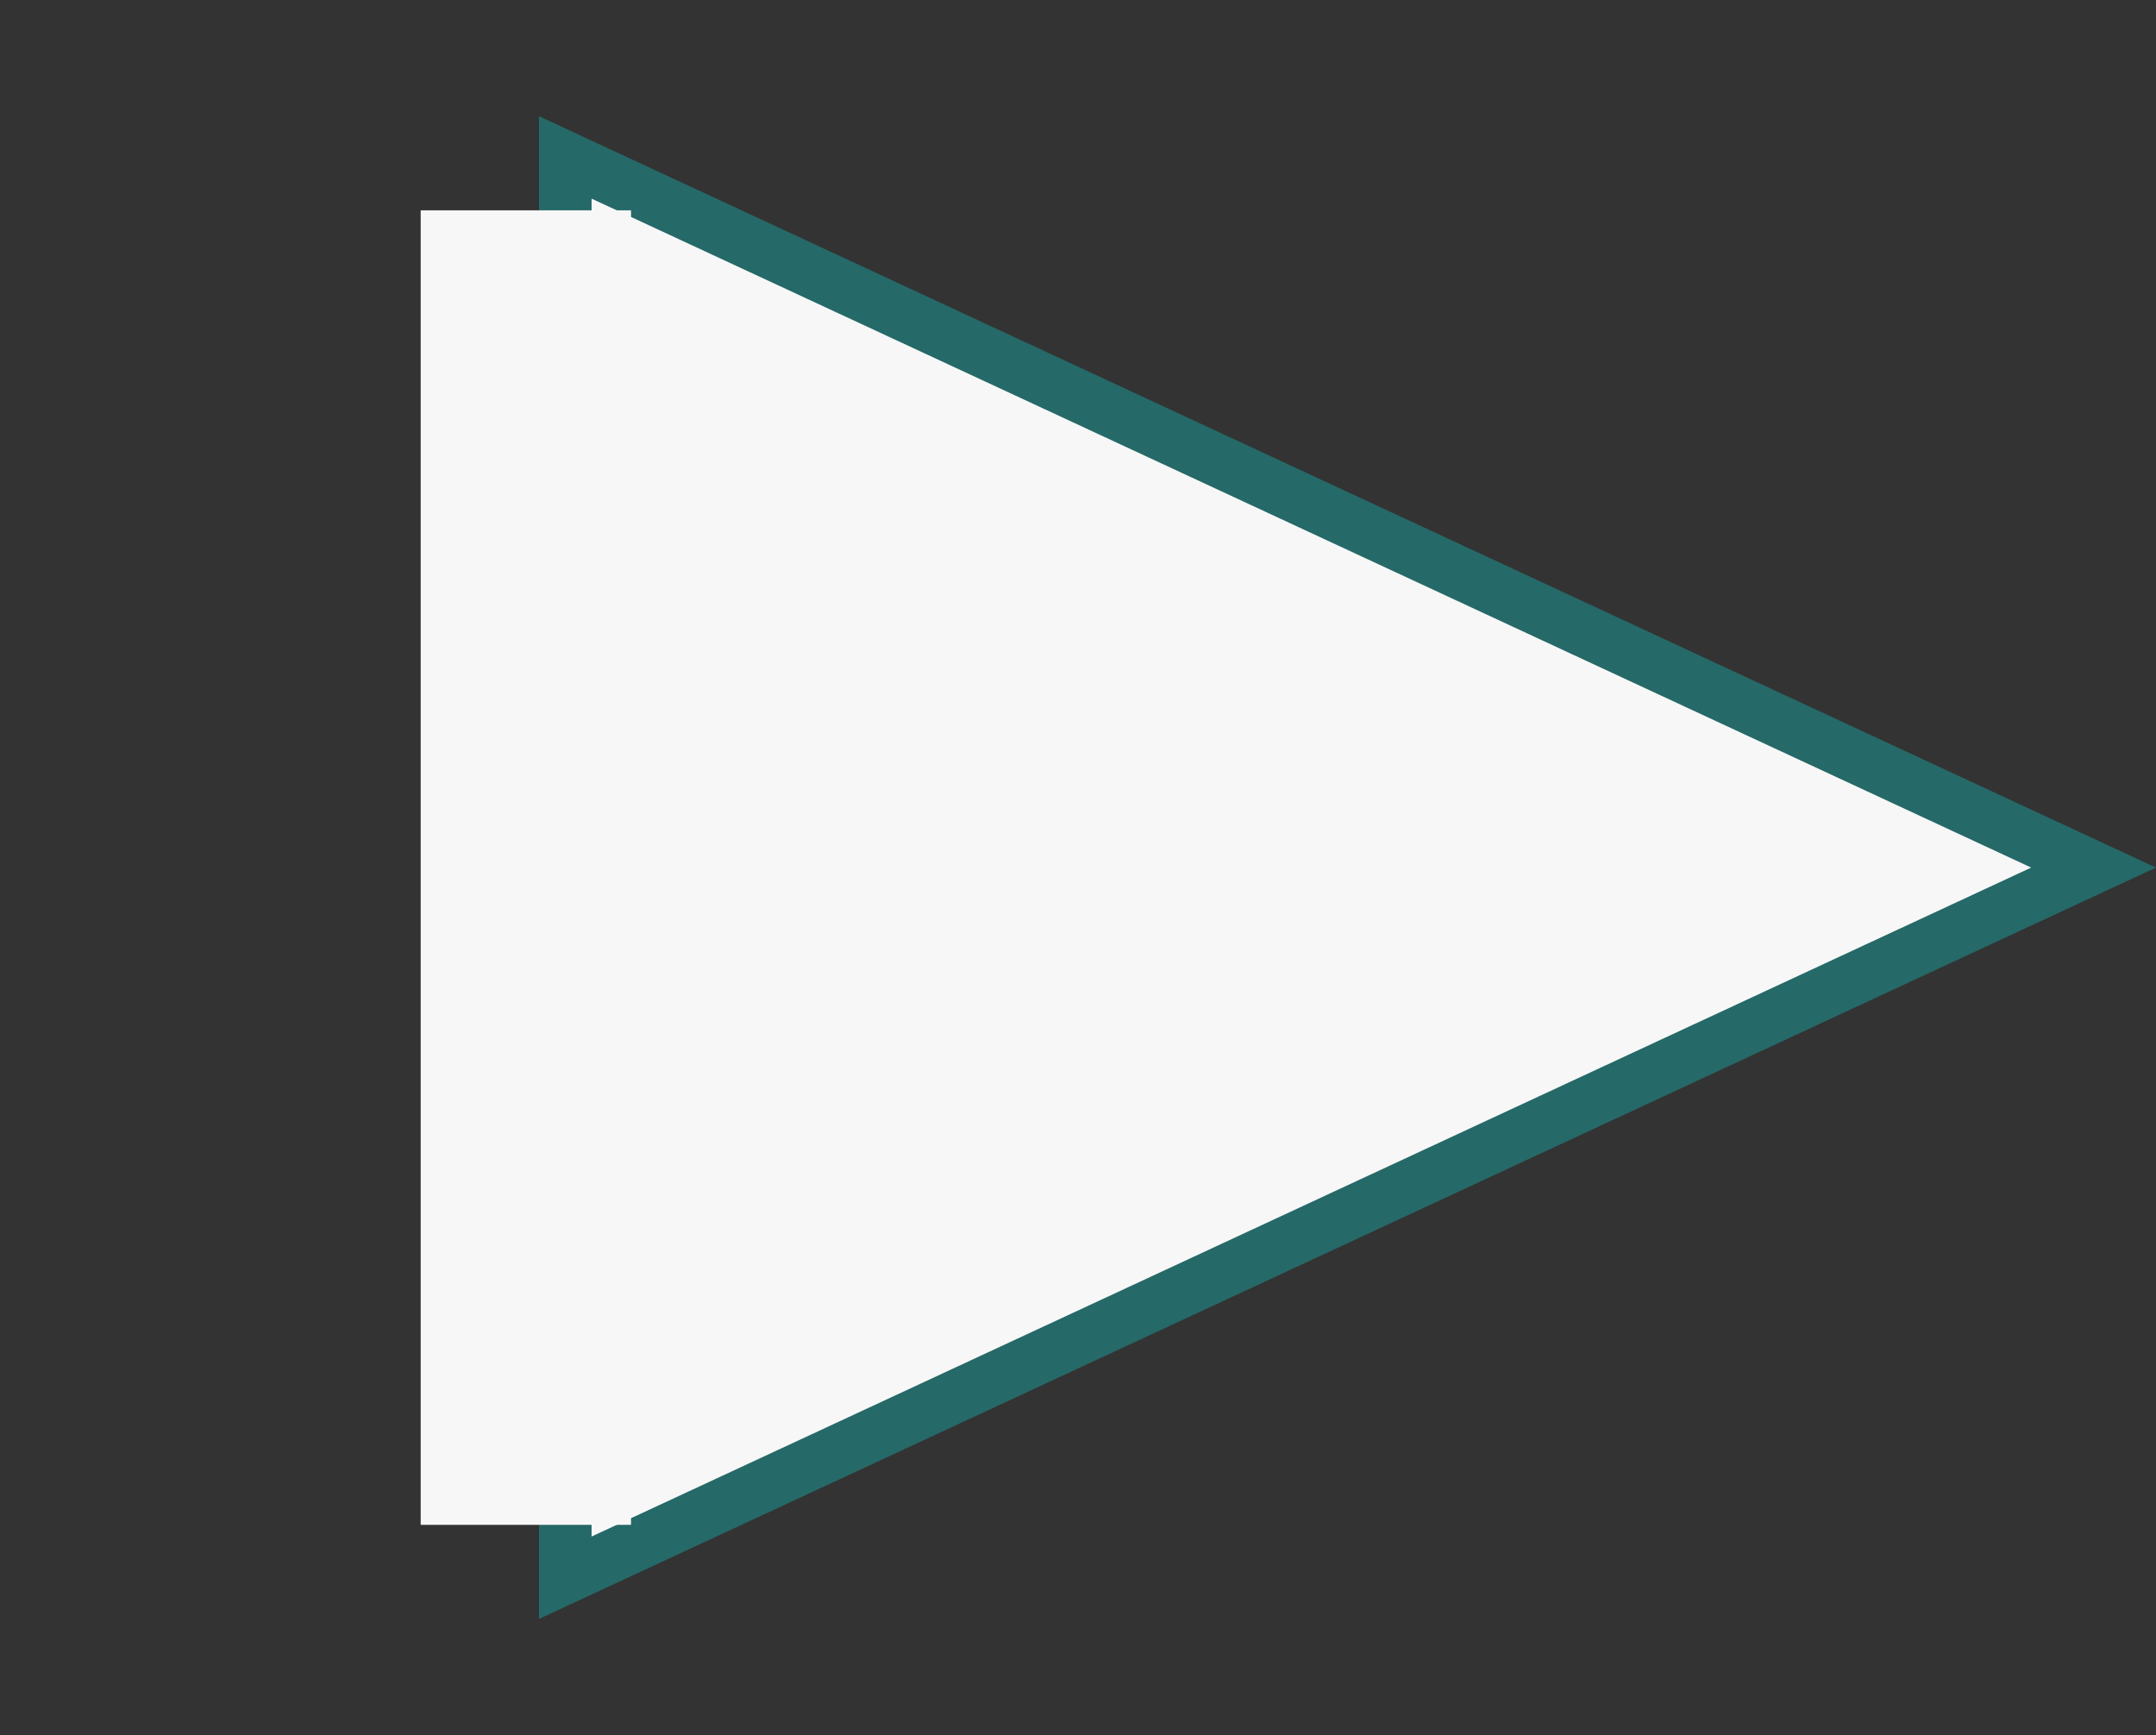
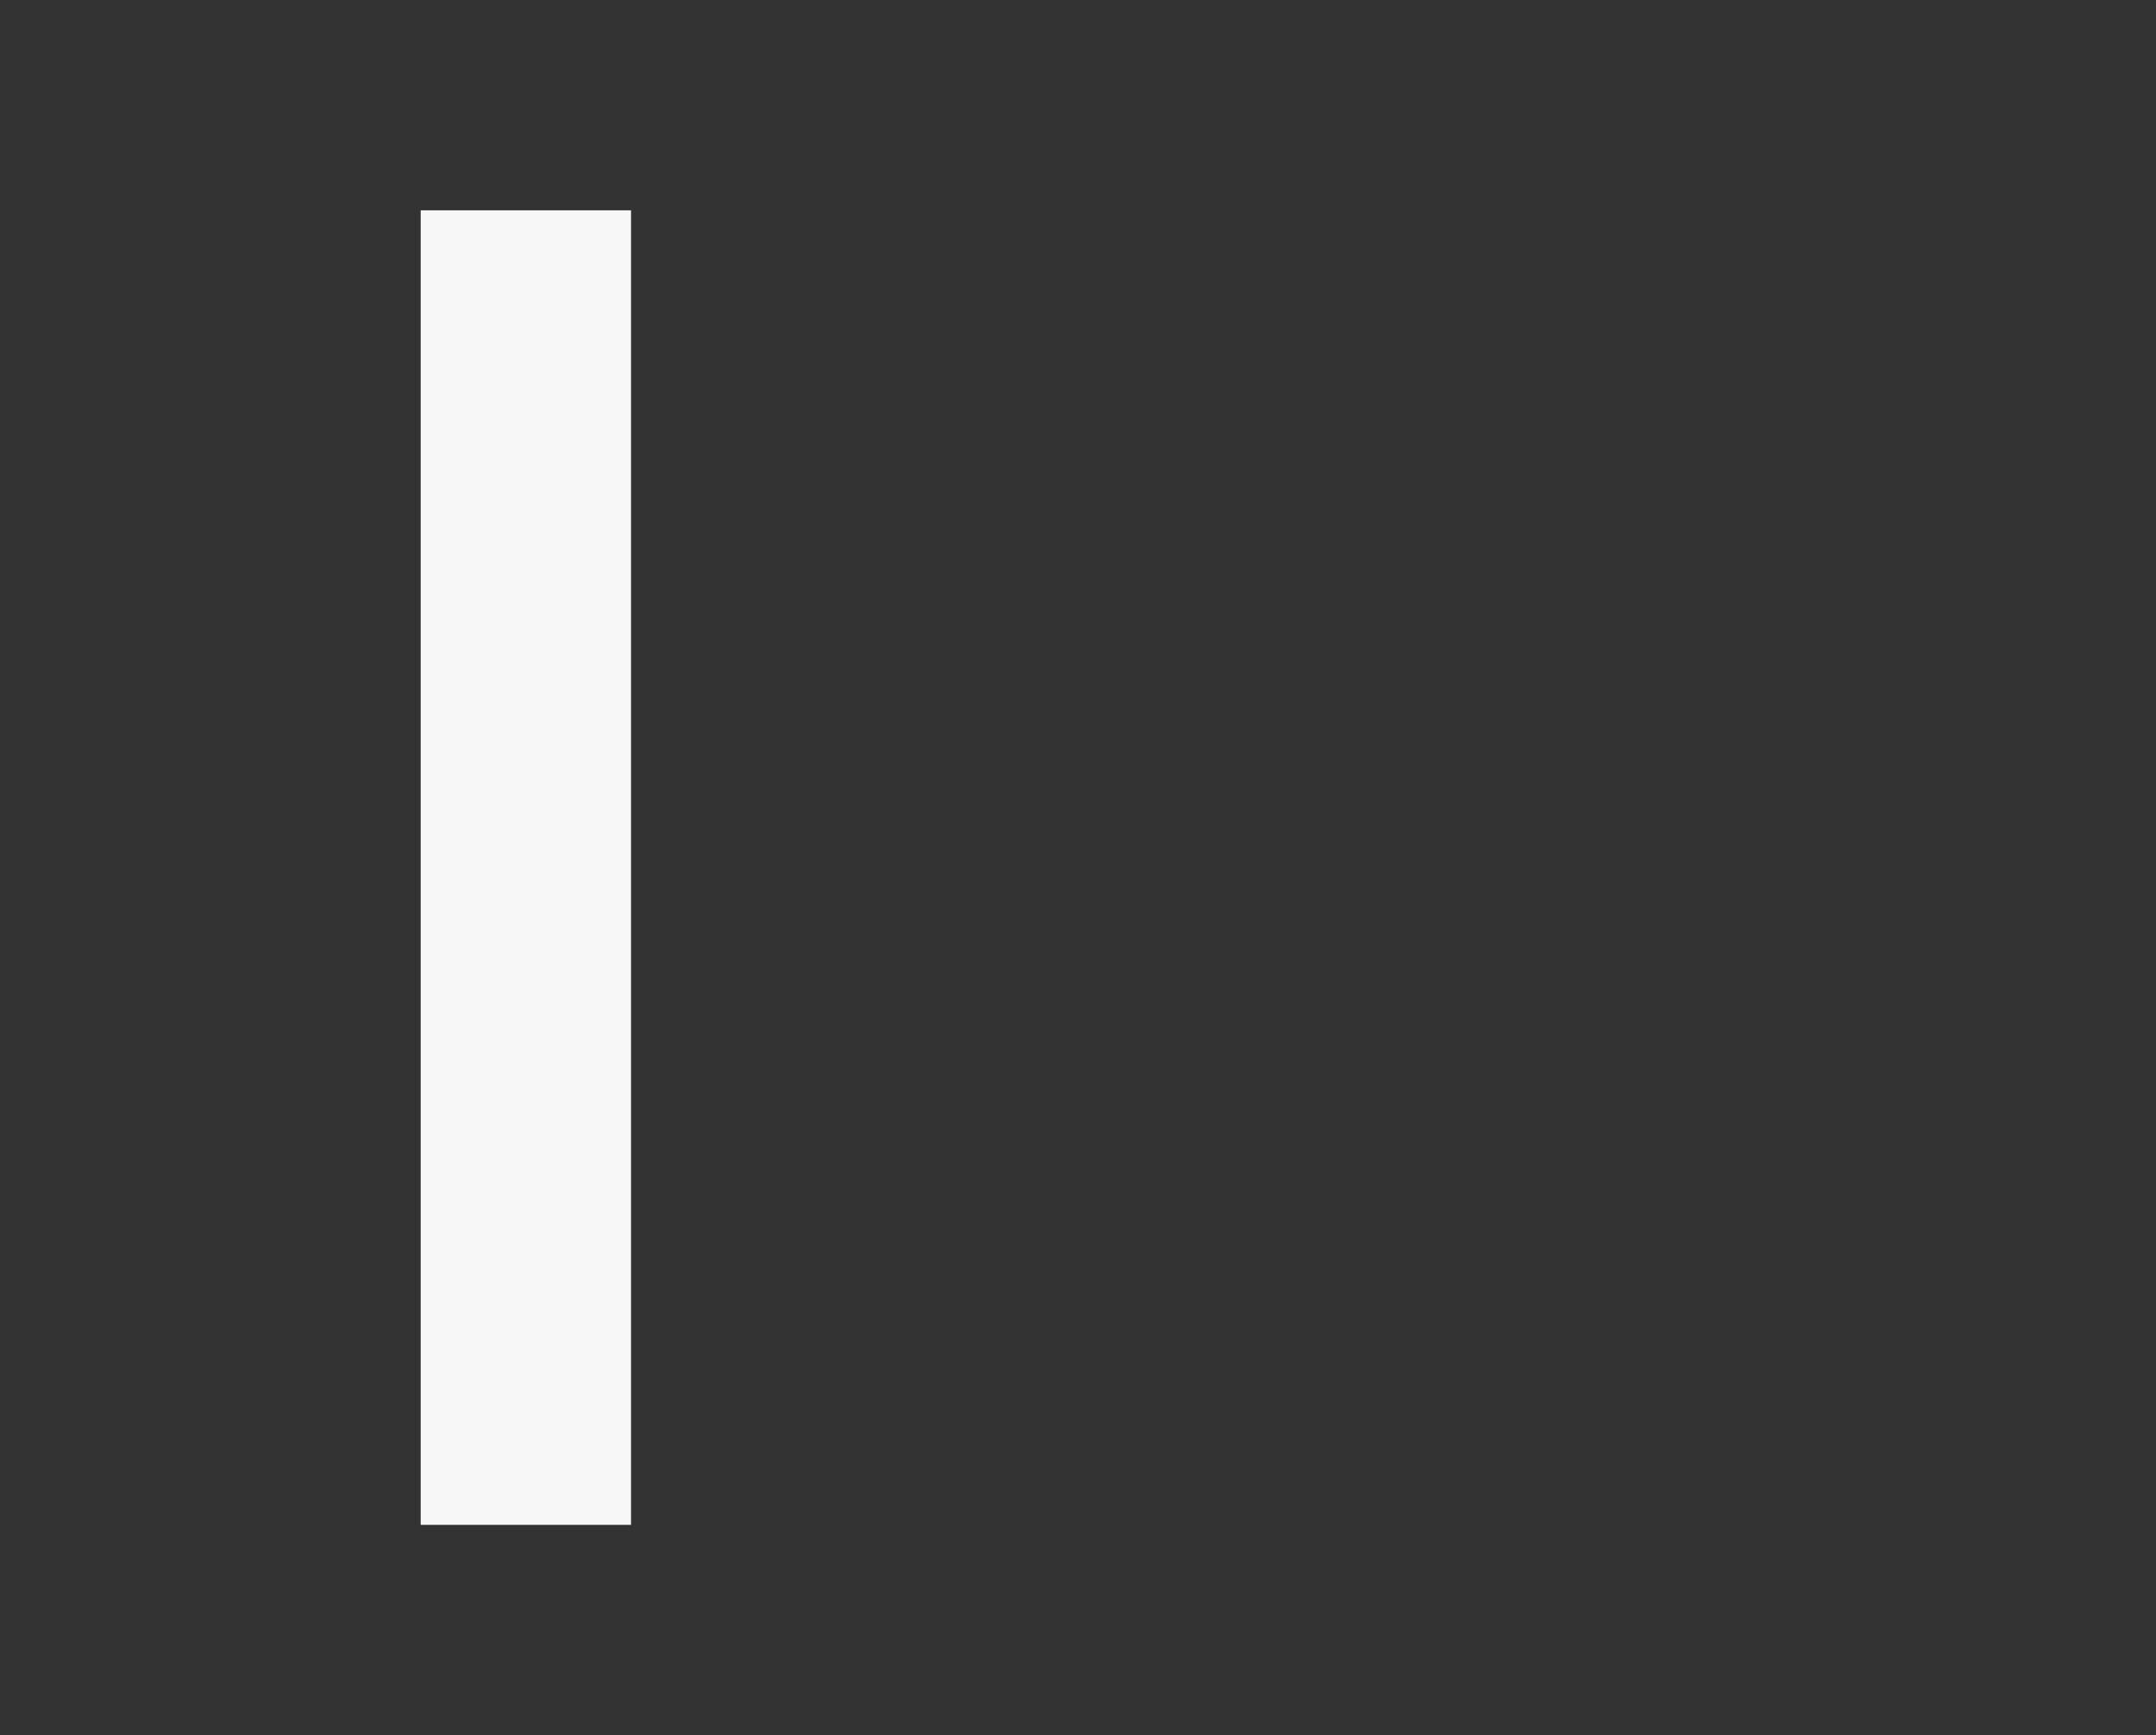
<svg xmlns="http://www.w3.org/2000/svg" width="41" height="33" viewBox="0 0 41 33" fill="none">
  <rect x="0" y="0" width="41" height="33" fill="#333333" stroke="none" />
-   <path d="M10.75 2.994L39.813 16.5L10.75 30.006V2.994Z" fill="#F7F7F7" stroke="#256968" />
  <rect x="8" y="4" width="4" height="25" fill="#F7F7F7" />
</svg>